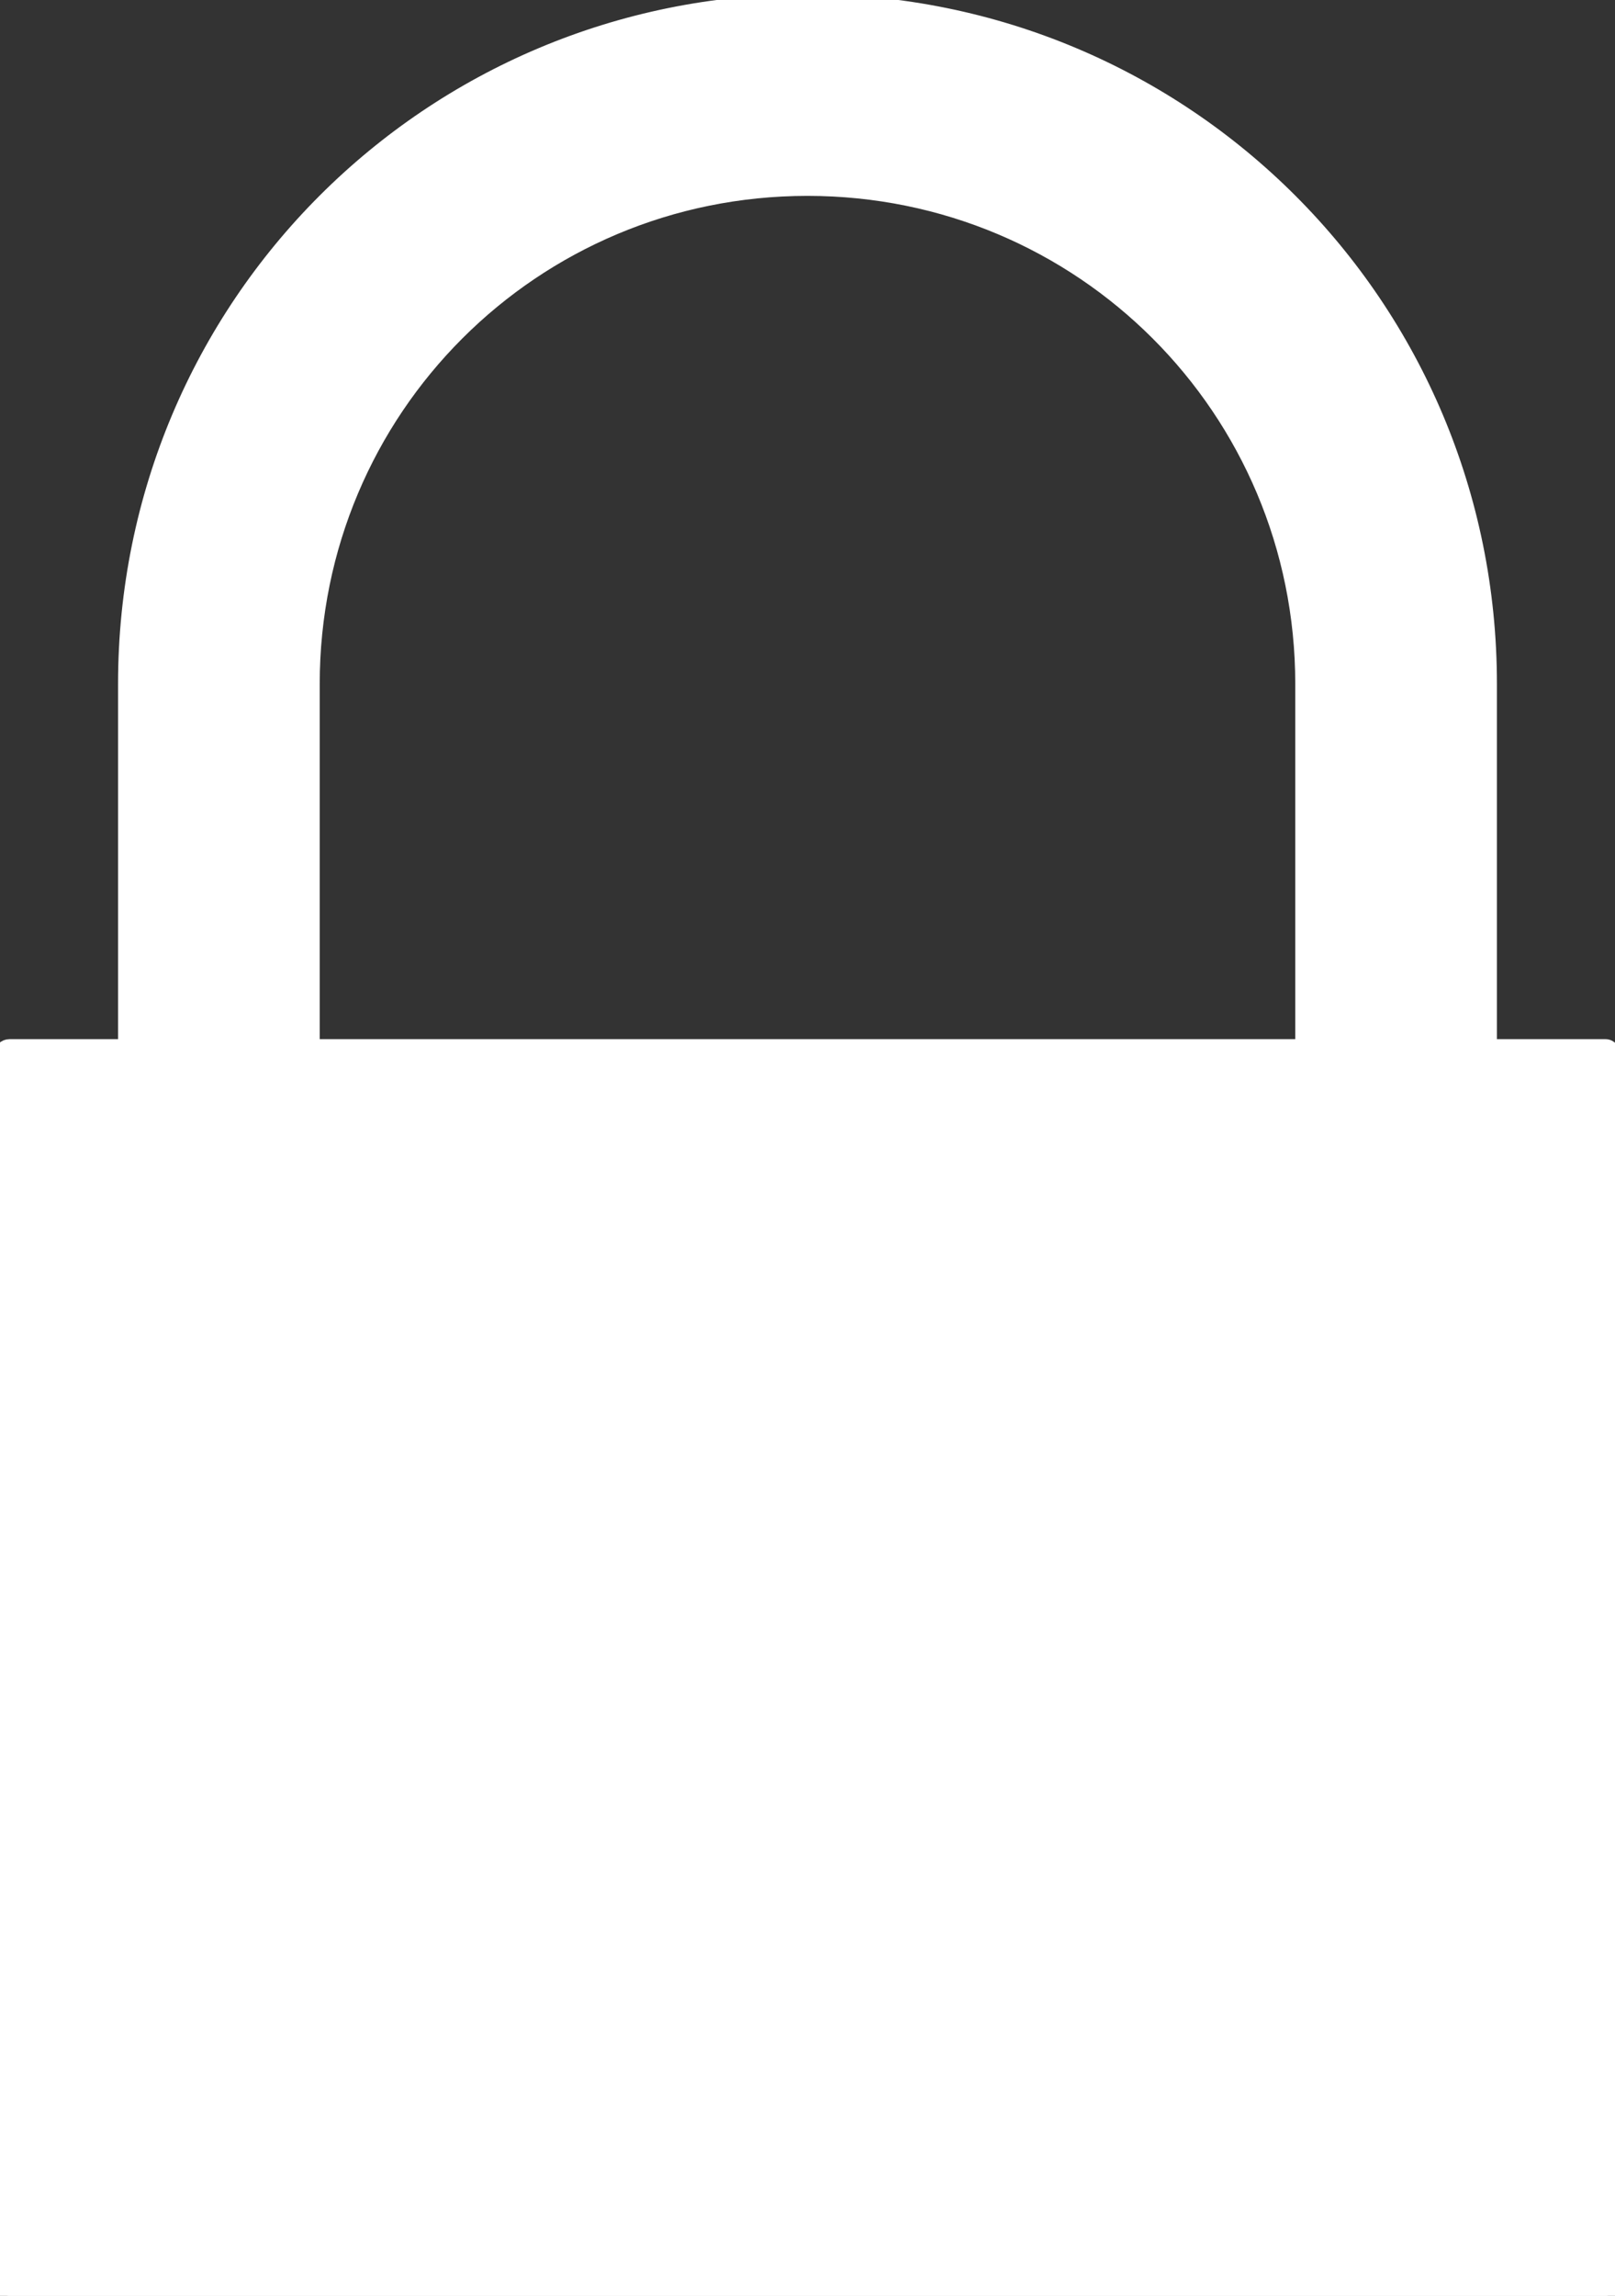
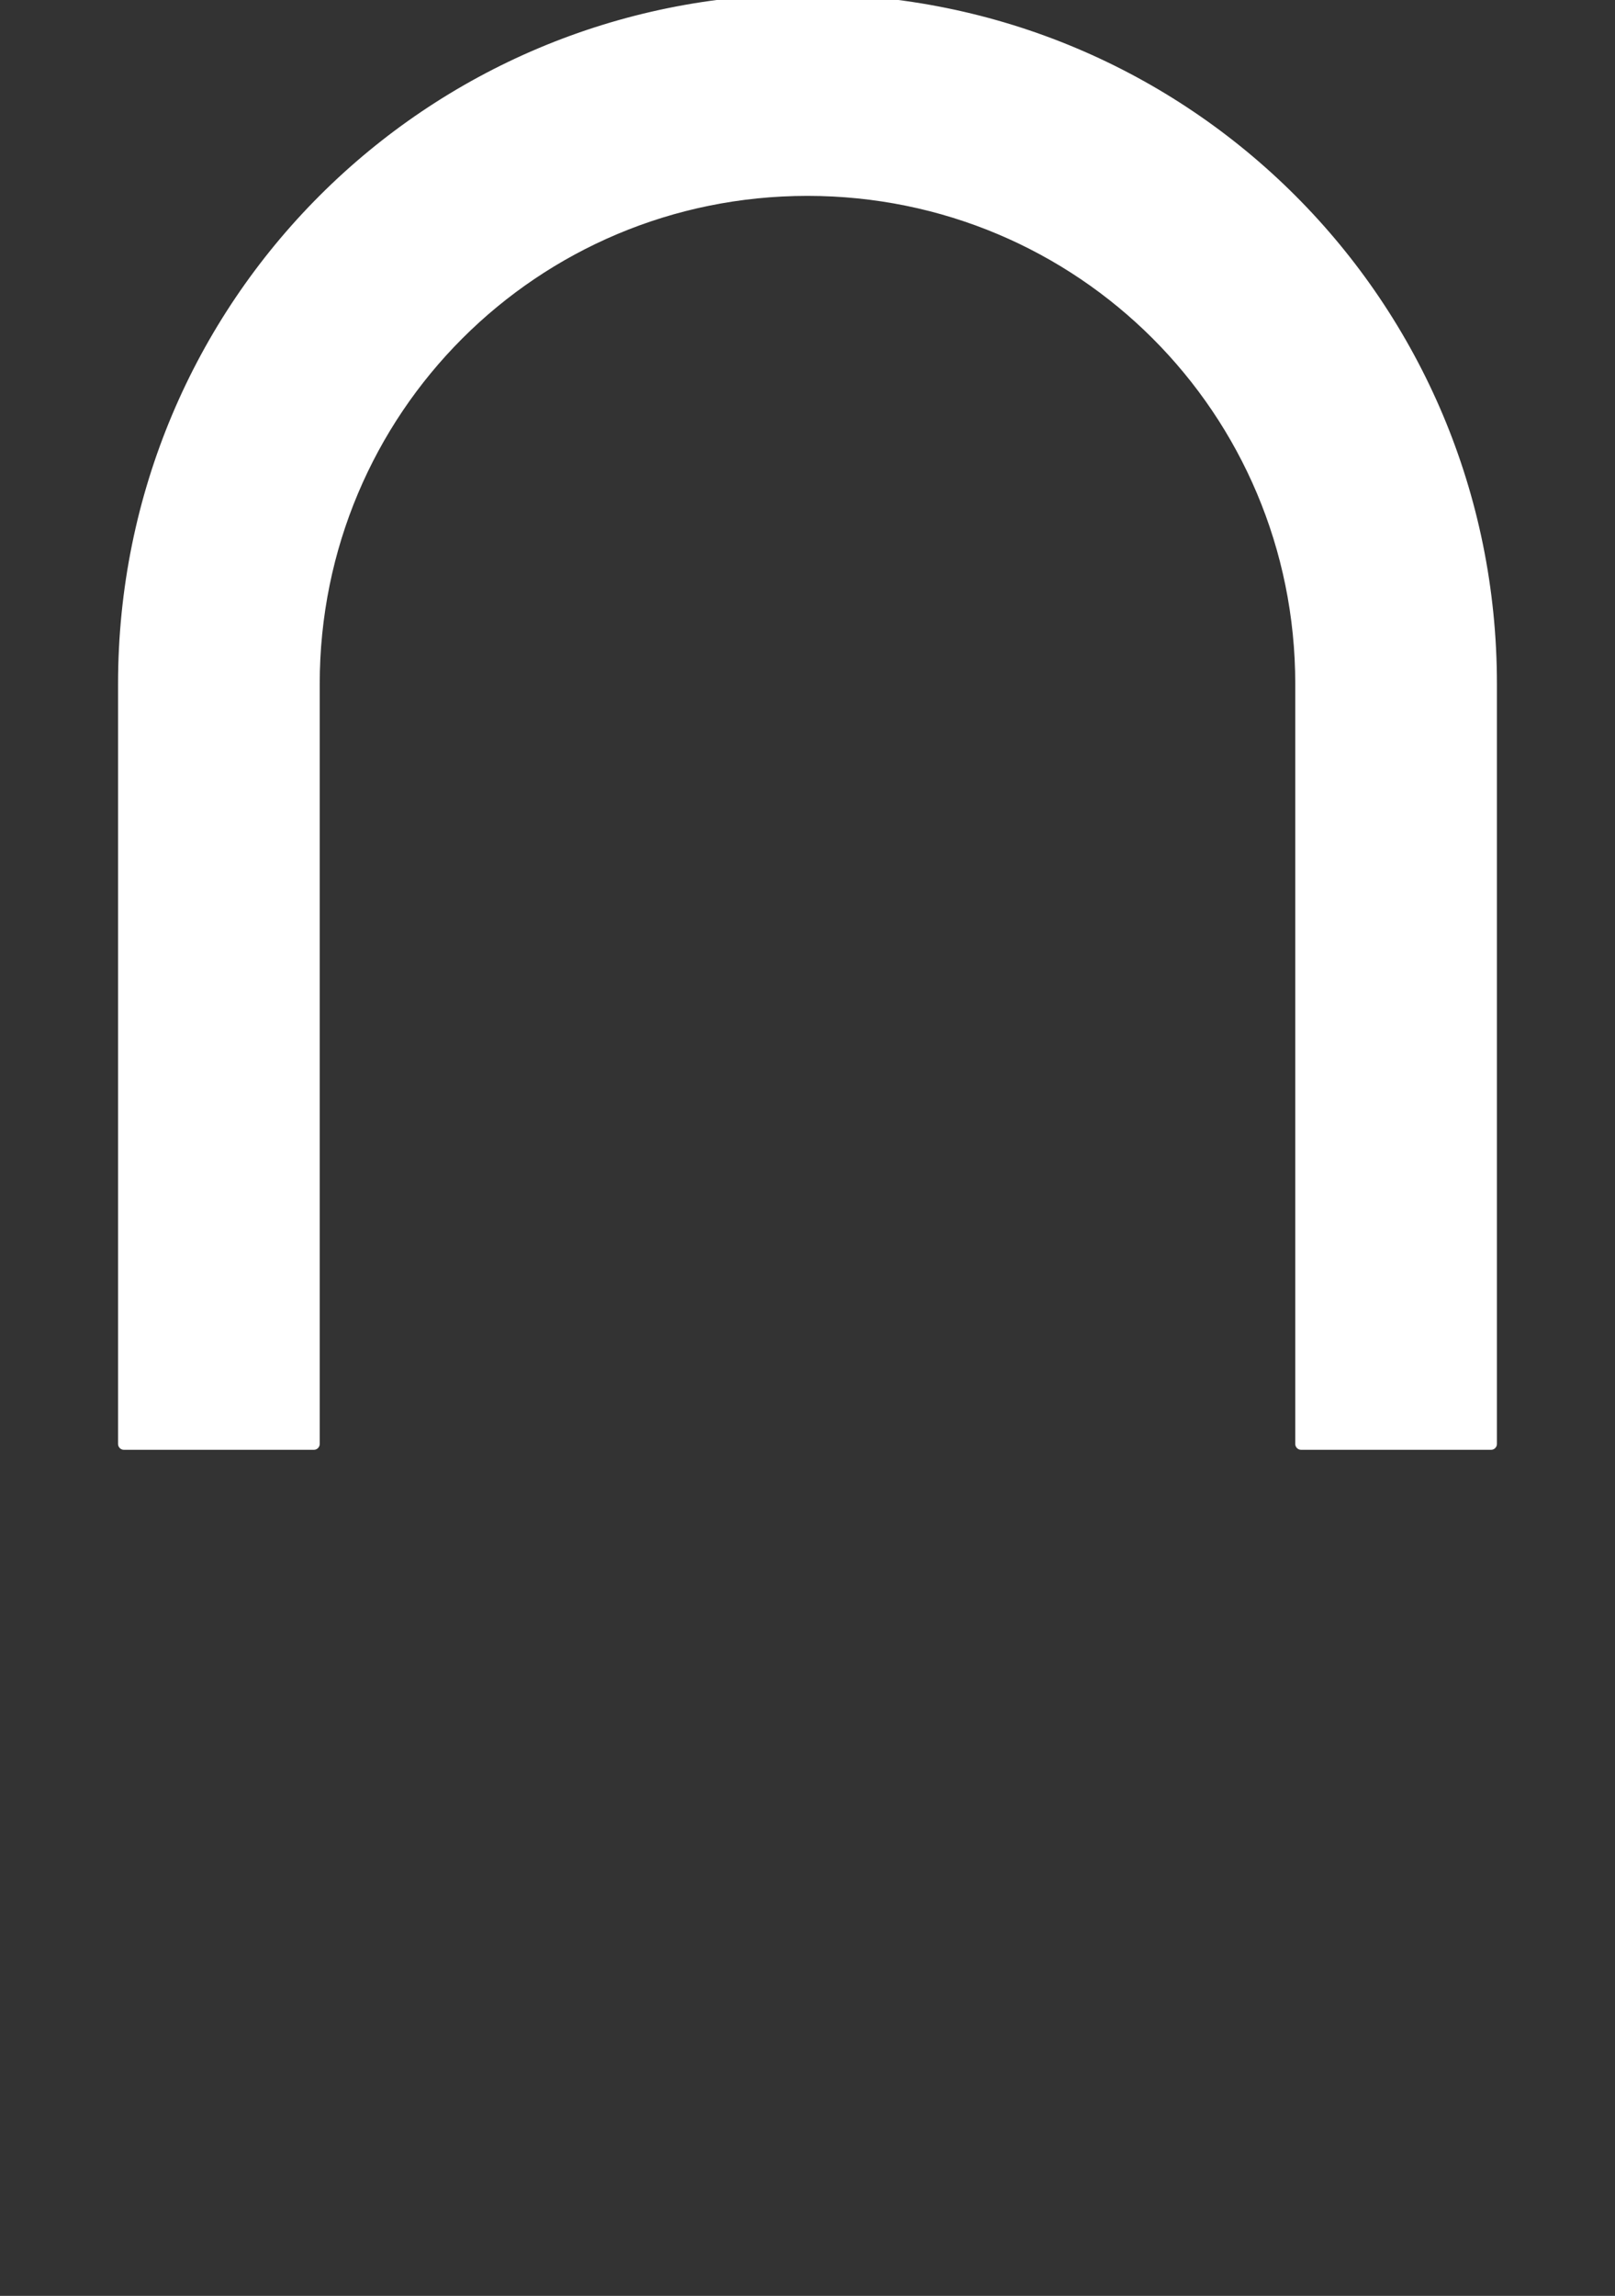
<svg xmlns="http://www.w3.org/2000/svg" width="85.603" height="121.618">
  <rect width="100%" height="100%" fill="#333333" stroke="none" />
  <g>
    <title>Layer 1</title>
    <g id="layer1">
      <g id="g2061">
        <path fill="#ffffff" fill-rule="evenodd" stroke="#ffffff" stroke-width="0.625" stroke-linecap="round" stroke-linejoin="round" stroke-miterlimit="4" stroke-dashoffset="0" id="rect2723" d="m42.801,0c-20.072,0 -36.231,16.159 -36.231,36.231l0,40.257l10.064,0l0,-40.257c0,-14.496 11.67,-26.167 26.167,-26.167c14.496,0 26.167,11.67 26.167,26.167l0,40.257l10.064,0l0,-40.257c0,-20.072 -16.159,-36.231 -36.231,-36.231z" />
-         <rect fill="#ffffff" fill-rule="evenodd" stroke="#ffffff" stroke-width="0.625" stroke-linecap="round" stroke-linejoin="round" stroke-miterlimit="4" stroke-dashoffset="0" y="55.359" x="0" width="85.603" ry="0.5" rx="0.5" id="rect1941" height="66.259" />
      </g>
    </g>
  </g>
</svg>